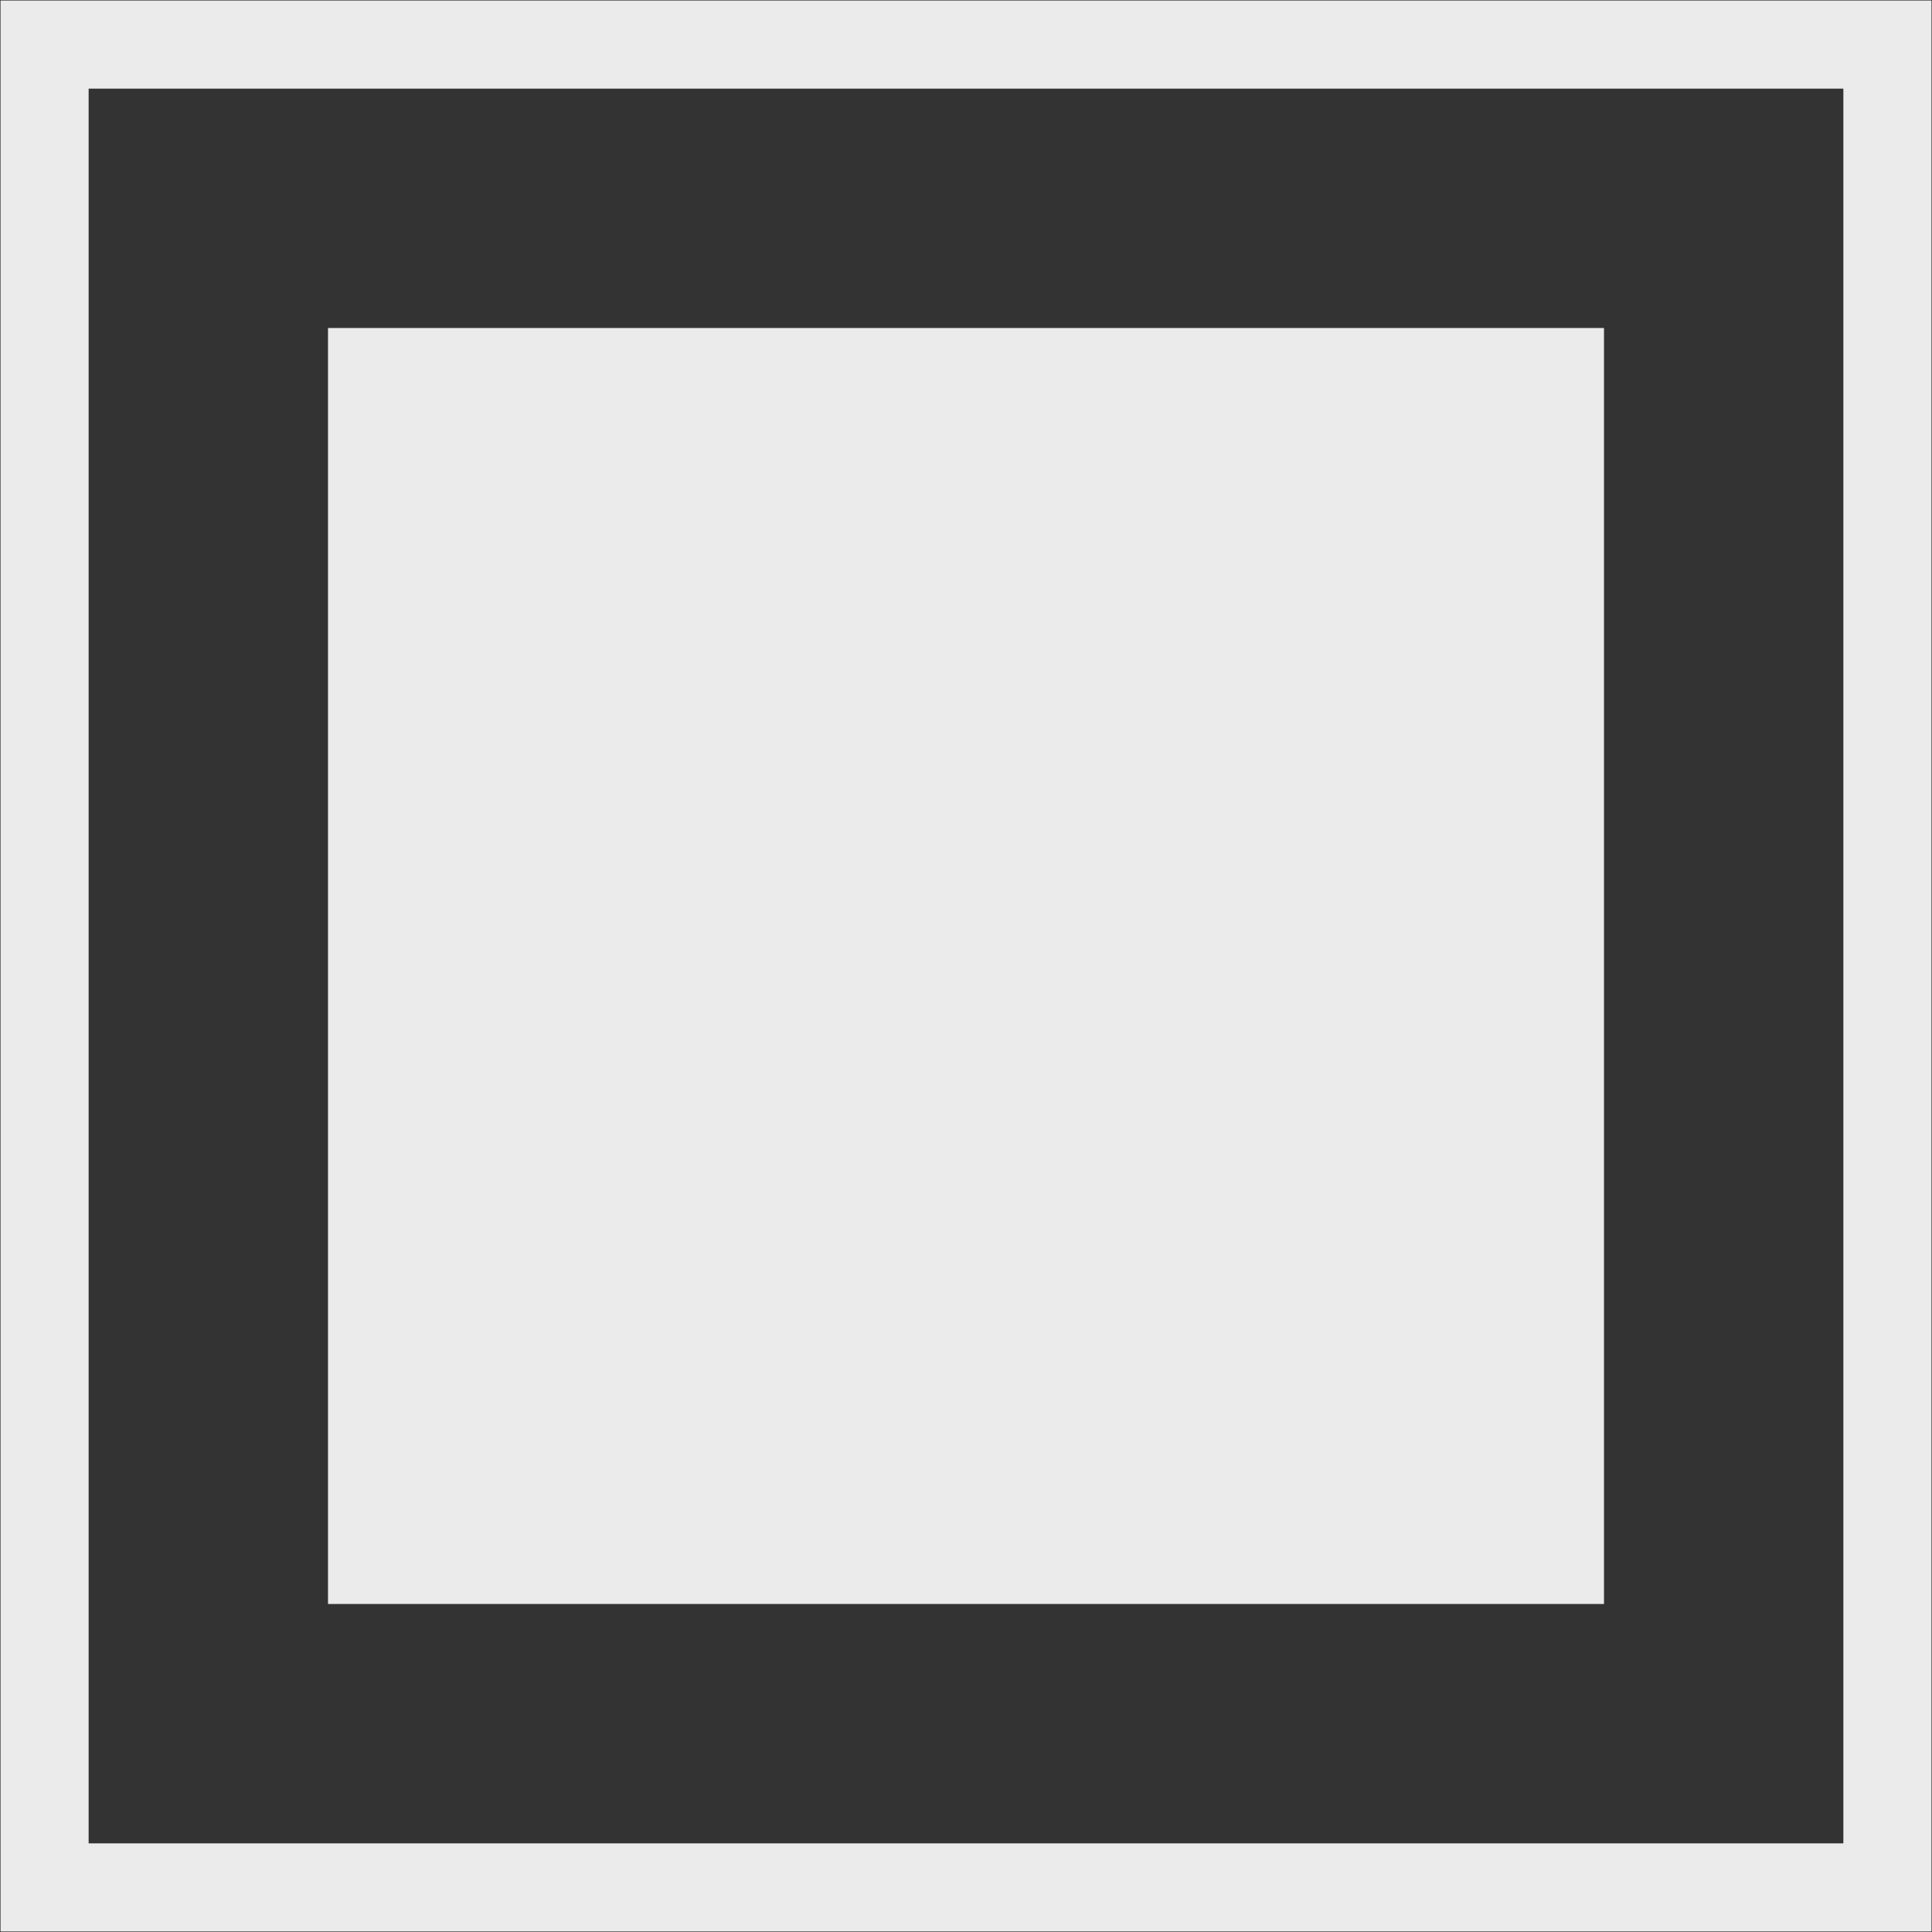
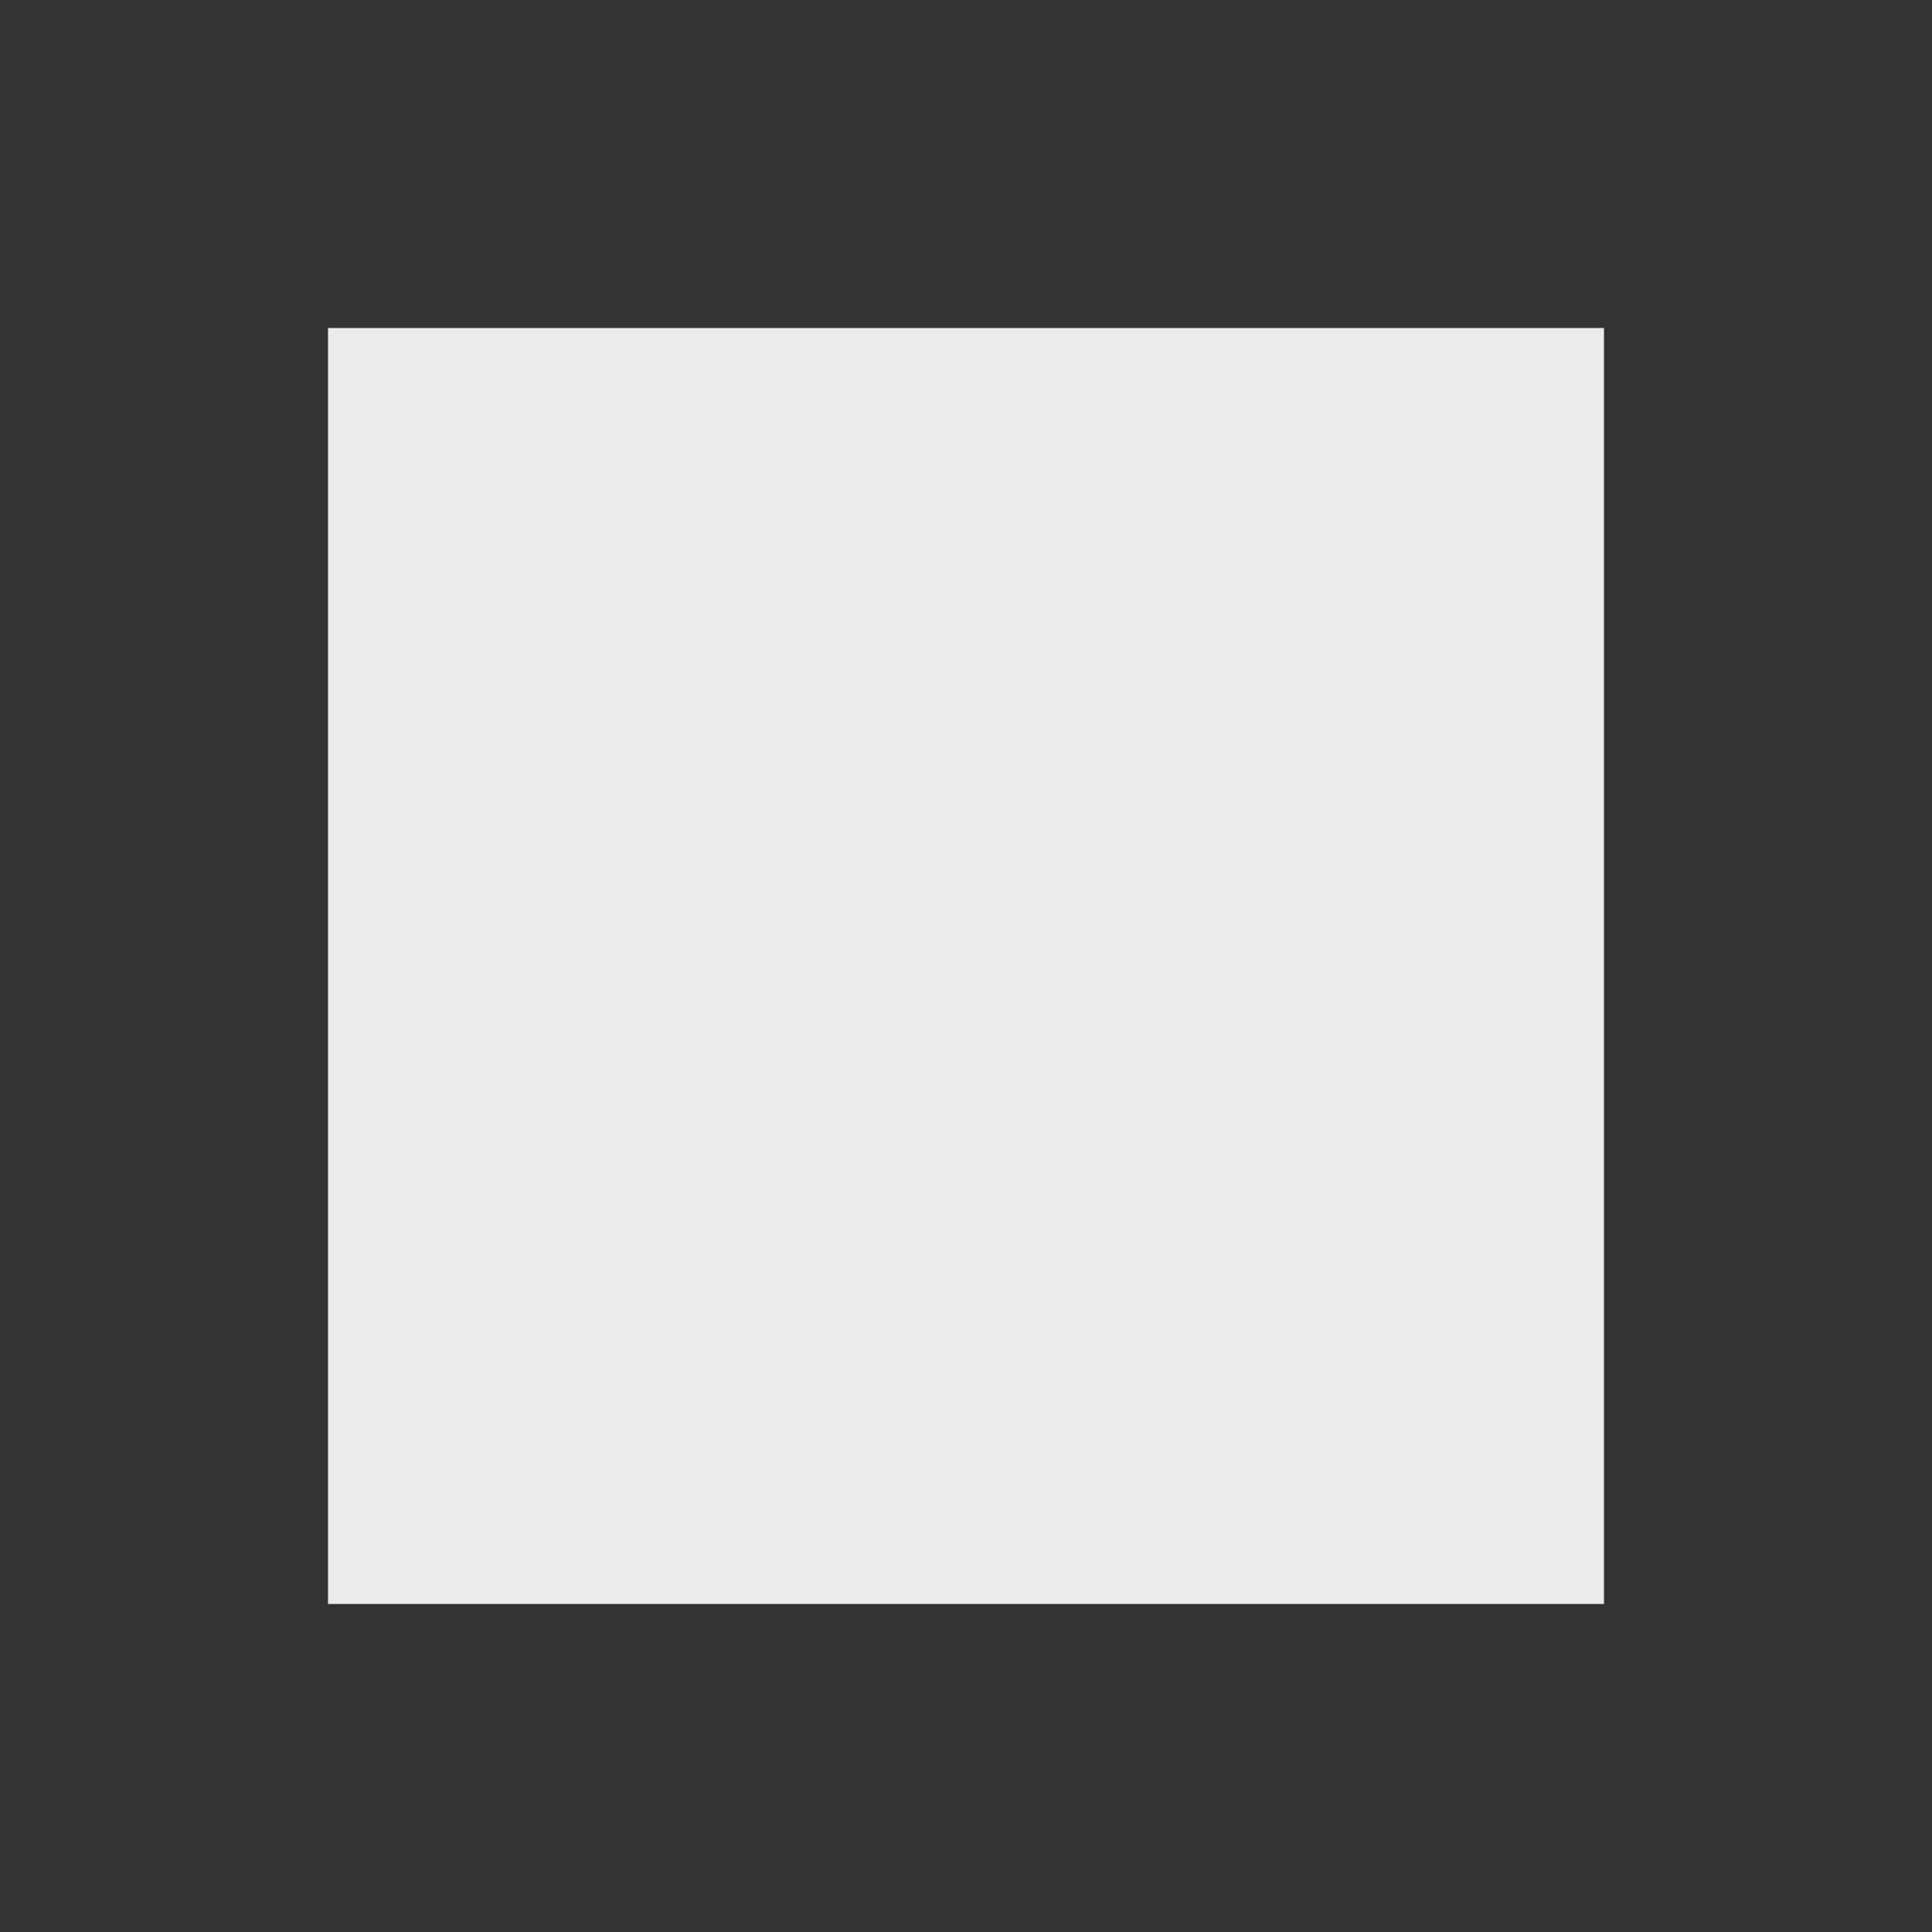
<svg xmlns="http://www.w3.org/2000/svg" viewBox="0 0 18.2 18.2">
  <rect x="0" y="0" width="18.2" height="18.2" fill="#333333" stroke="none" />
  <defs>
    <style> .cls-1 { fill: #ebebeb; } .cls-2 { fill: none; stroke: #ebebeb; stroke-miterlimit: 10; stroke-width: 0.83px; } </style>
  </defs>
  <g id="Слой_2" data-name="Слой 2">
    <g id="Слой_1-2" data-name="Слой 1">
      <g>
        <rect class="cls-1" x="3.09" y="3.09" width="12.02" height="12.02" />
-         <rect class="cls-2" x="0.42" y="0.42" width="17.36" height="17.36" />
      </g>
    </g>
  </g>
</svg>